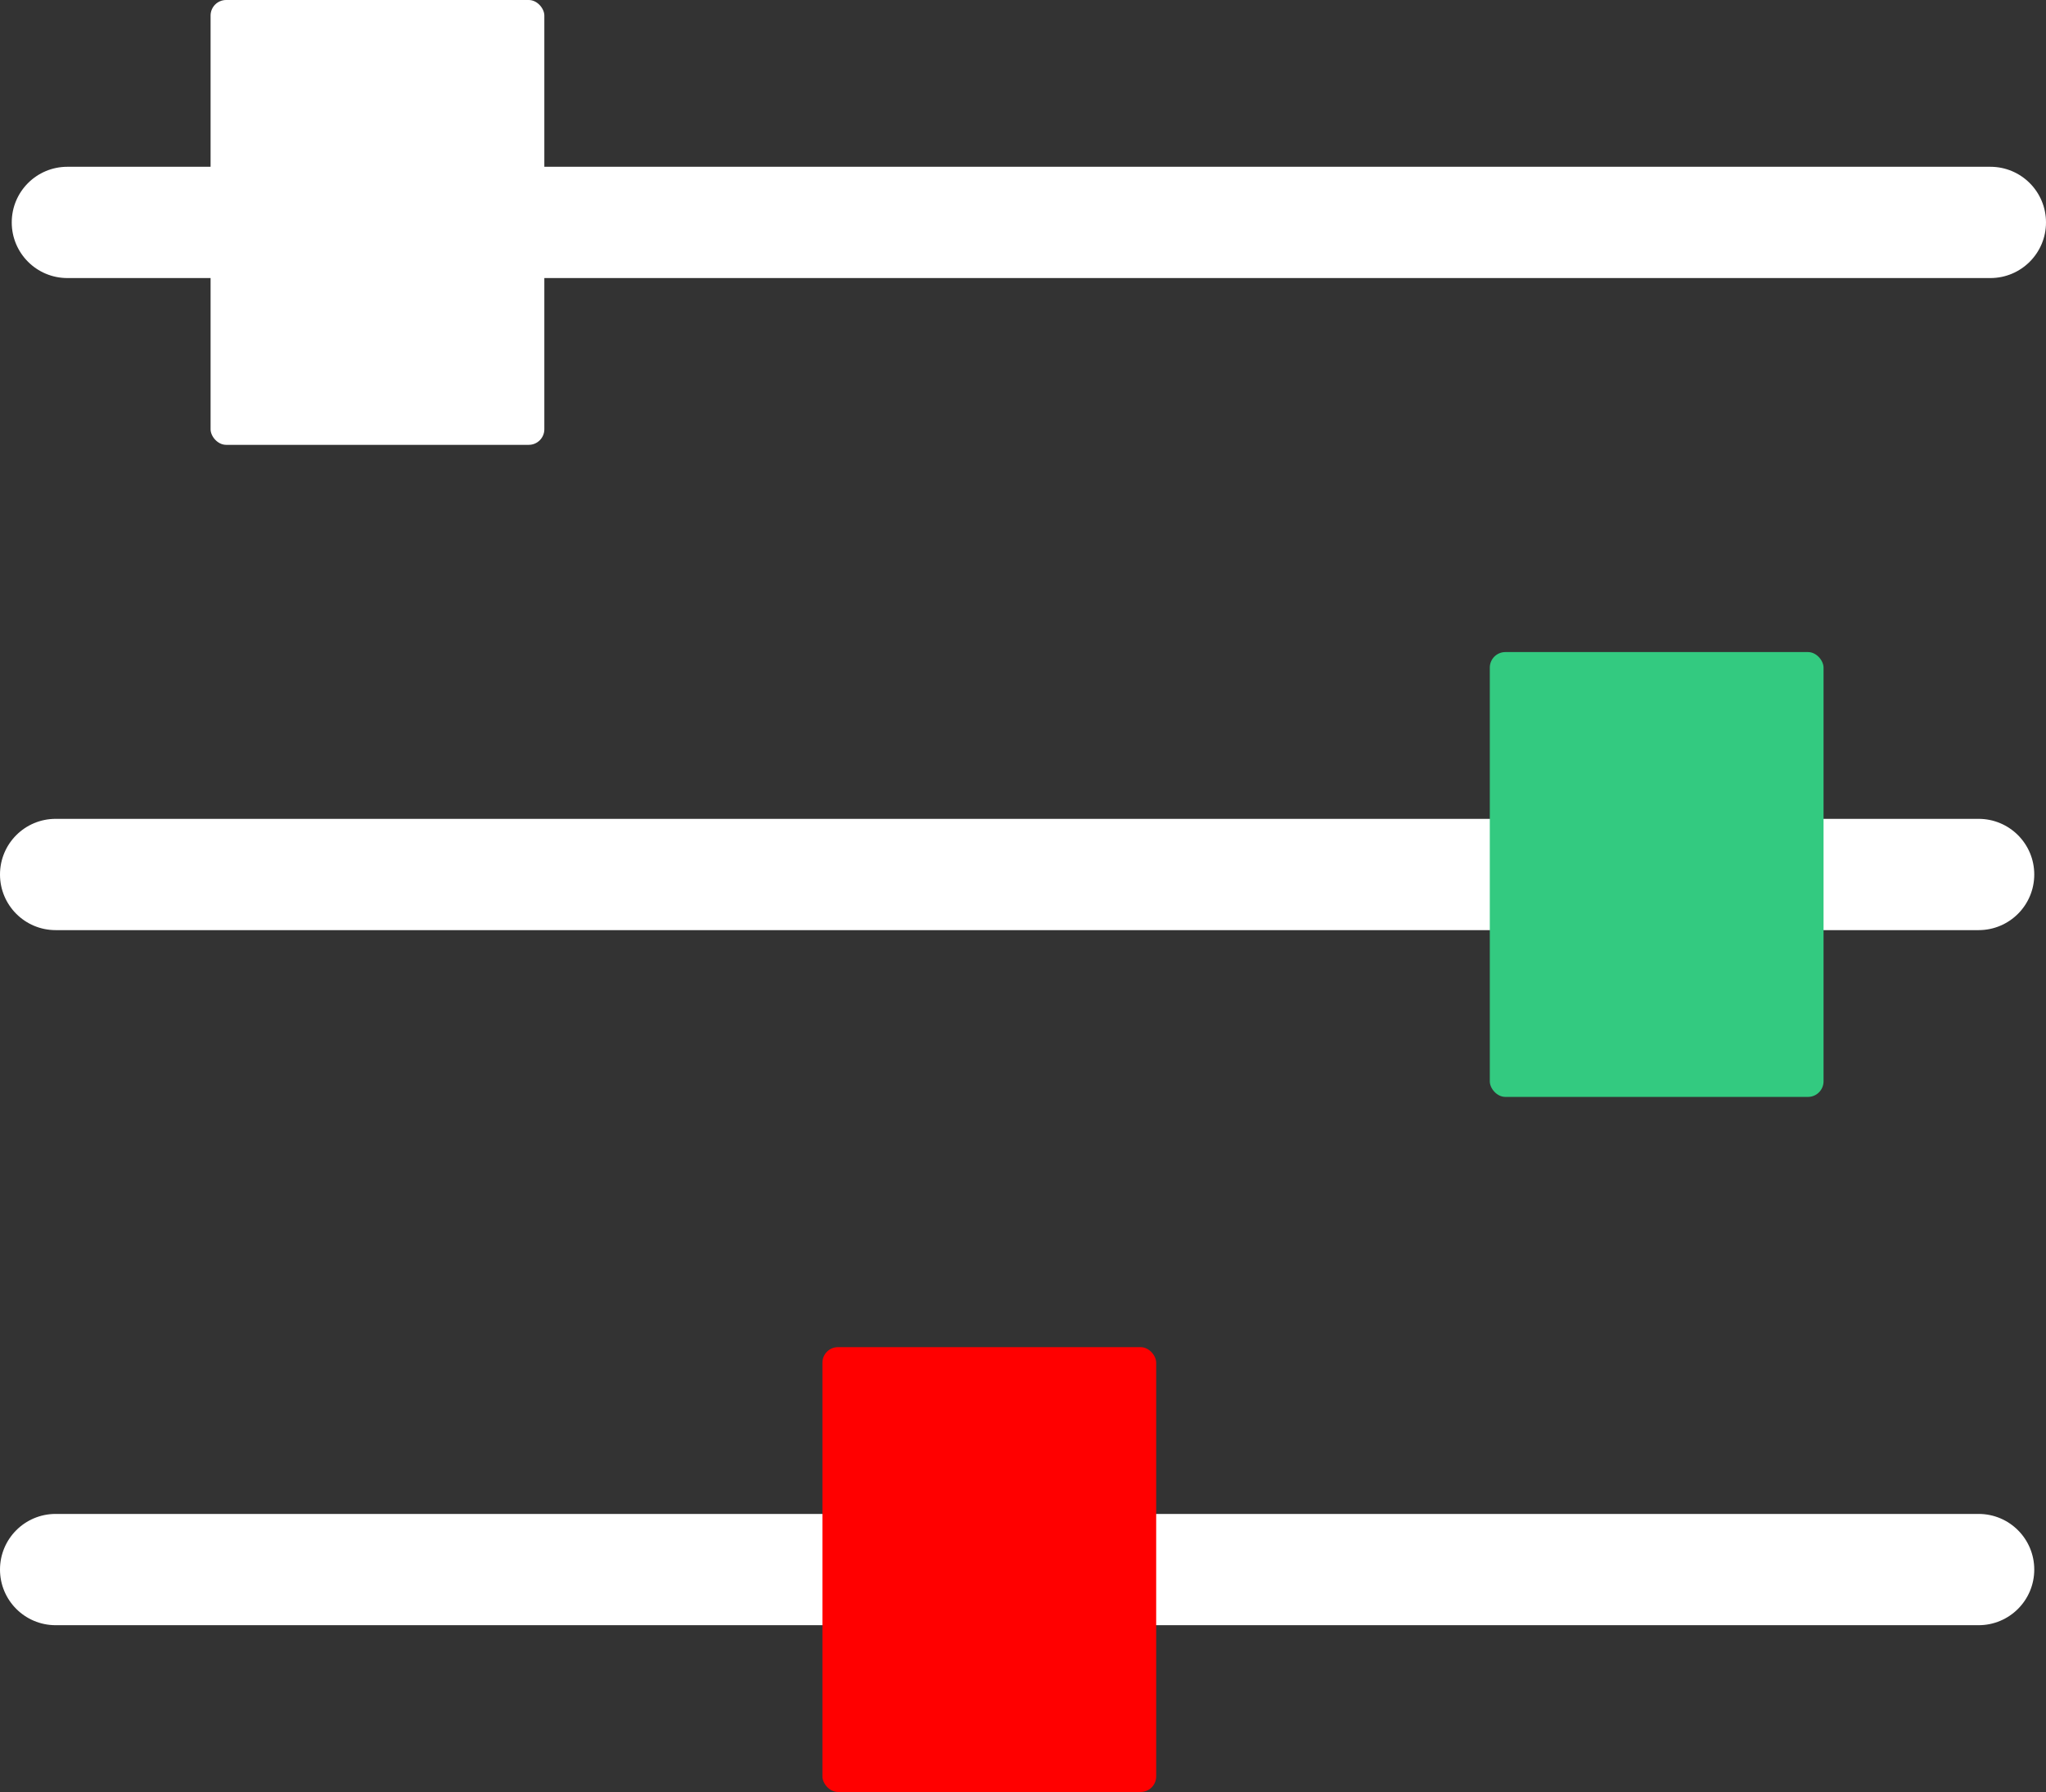
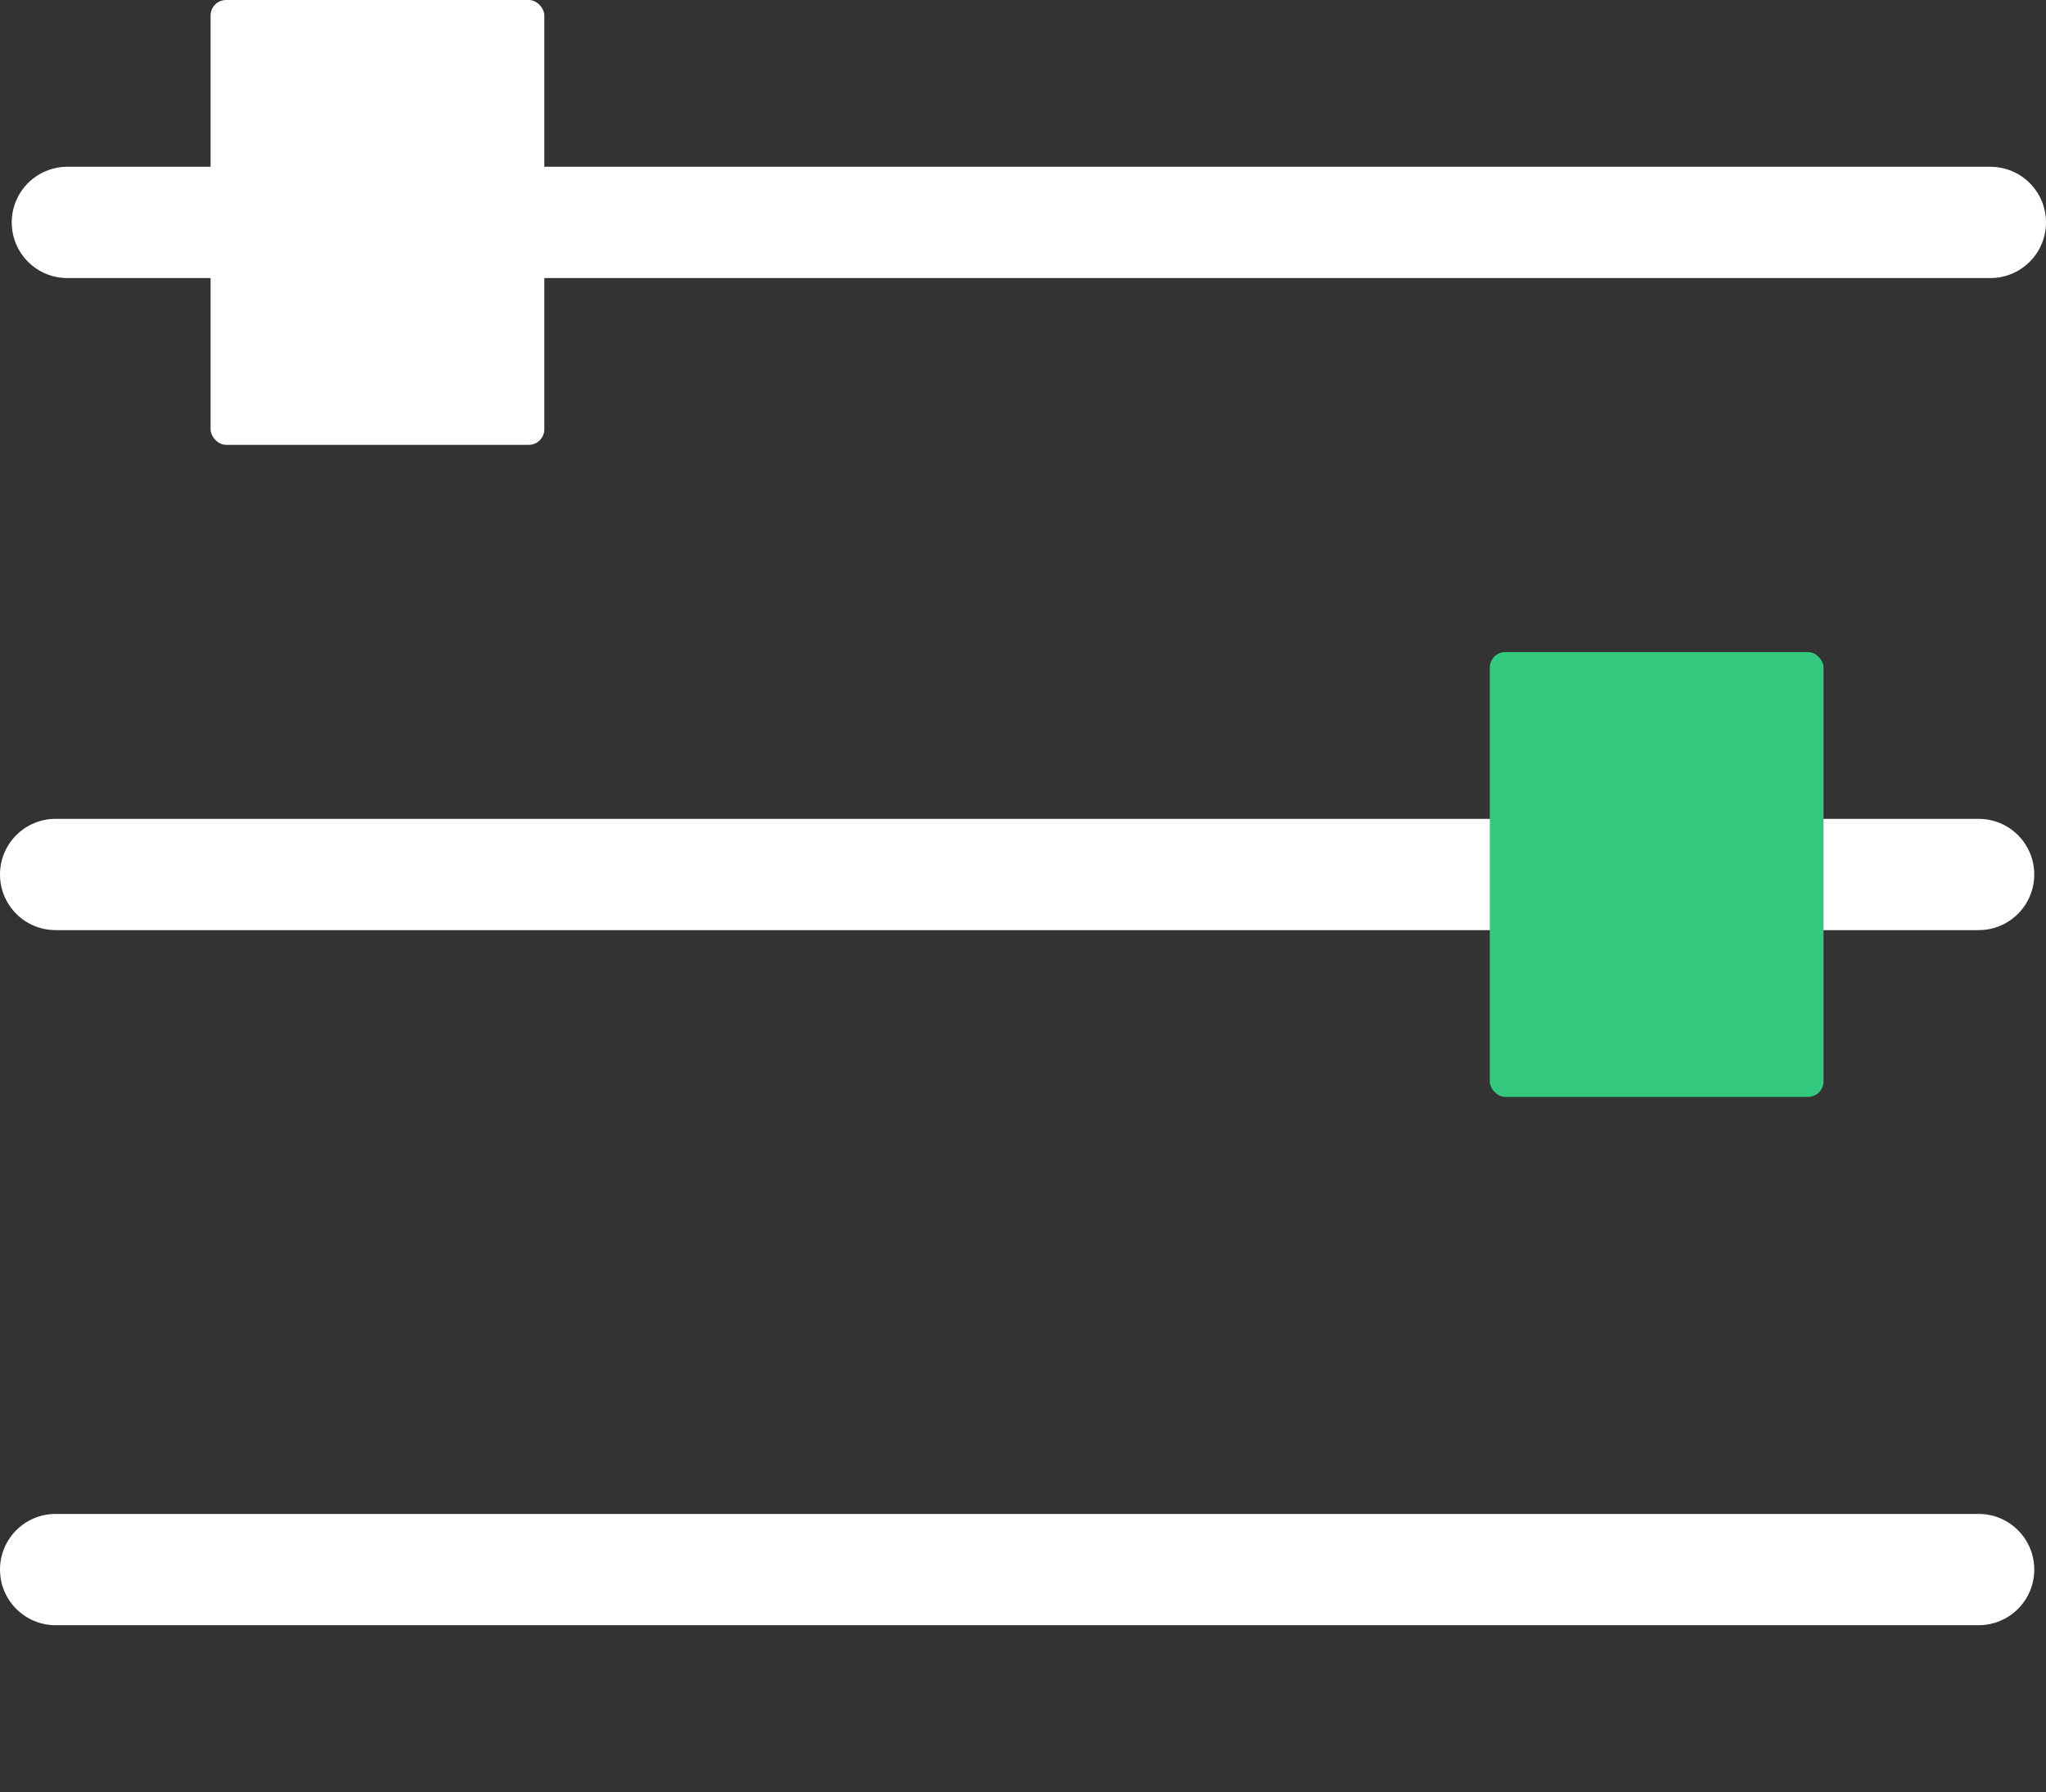
<svg xmlns="http://www.w3.org/2000/svg" id="b" data-name="Layer 2" viewBox="0 0 160.31 140.43">
  <rect x="0" y="0" width="160.31" height="140.43" fill="#333333" stroke="none" />
  <g id="c" data-name="Layer 1">
    <g>
      <path d="m155.95,21.79H35.42c-2.41,0-4.36-1.95-4.36-4.36s1.95-4.36,4.36-4.36h120.53c2.41,0,4.36,1.95,4.36,4.36s-1.95,4.36-4.36,4.36Z" style="fill: #fff;" />
      <path d="m20.35,21.79H5.28c-2.41,0-4.36-1.95-4.36-4.36s1.95-4.36,4.36-4.36h15.07c2.41,0,4.36,1.95,4.36,4.36s-1.95,4.36-4.36,4.36Z" style="fill: #fff;" />
      <path d="m155.02,72.89H4.36c-2.41,0-4.36-1.95-4.36-4.36s1.95-4.36,4.36-4.36h150.67c2.41,0,4.36,1.95,4.36,4.36s-1.95,4.36-4.36,4.36Z" style="fill: #fff;" />
      <rect x="116.73" y="51.11" width="26.15" height="34.86" rx="1.22" ry="1.22" transform="translate(259.61 137.07) rotate(180)" style="fill: #33ca80;" />
      <path d="m155.02,127.36H4.36c-2.41,0-4.36-1.95-4.36-4.36s1.95-4.36,4.36-4.36h150.67c2.41,0,4.36,1.95,4.36,4.36s-1.95,4.36-4.36,4.36Z" style="fill: #fff;" />
-       <rect x="64.44" y="105.57" width="26.15" height="34.86" rx="1.22" ry="1.22" style="fill: red;" />
      <rect x="16.5" width="26.15" height="34.86" rx="1.22" ry="1.22" style="fill: #fff;" />
    </g>
  </g>
</svg>